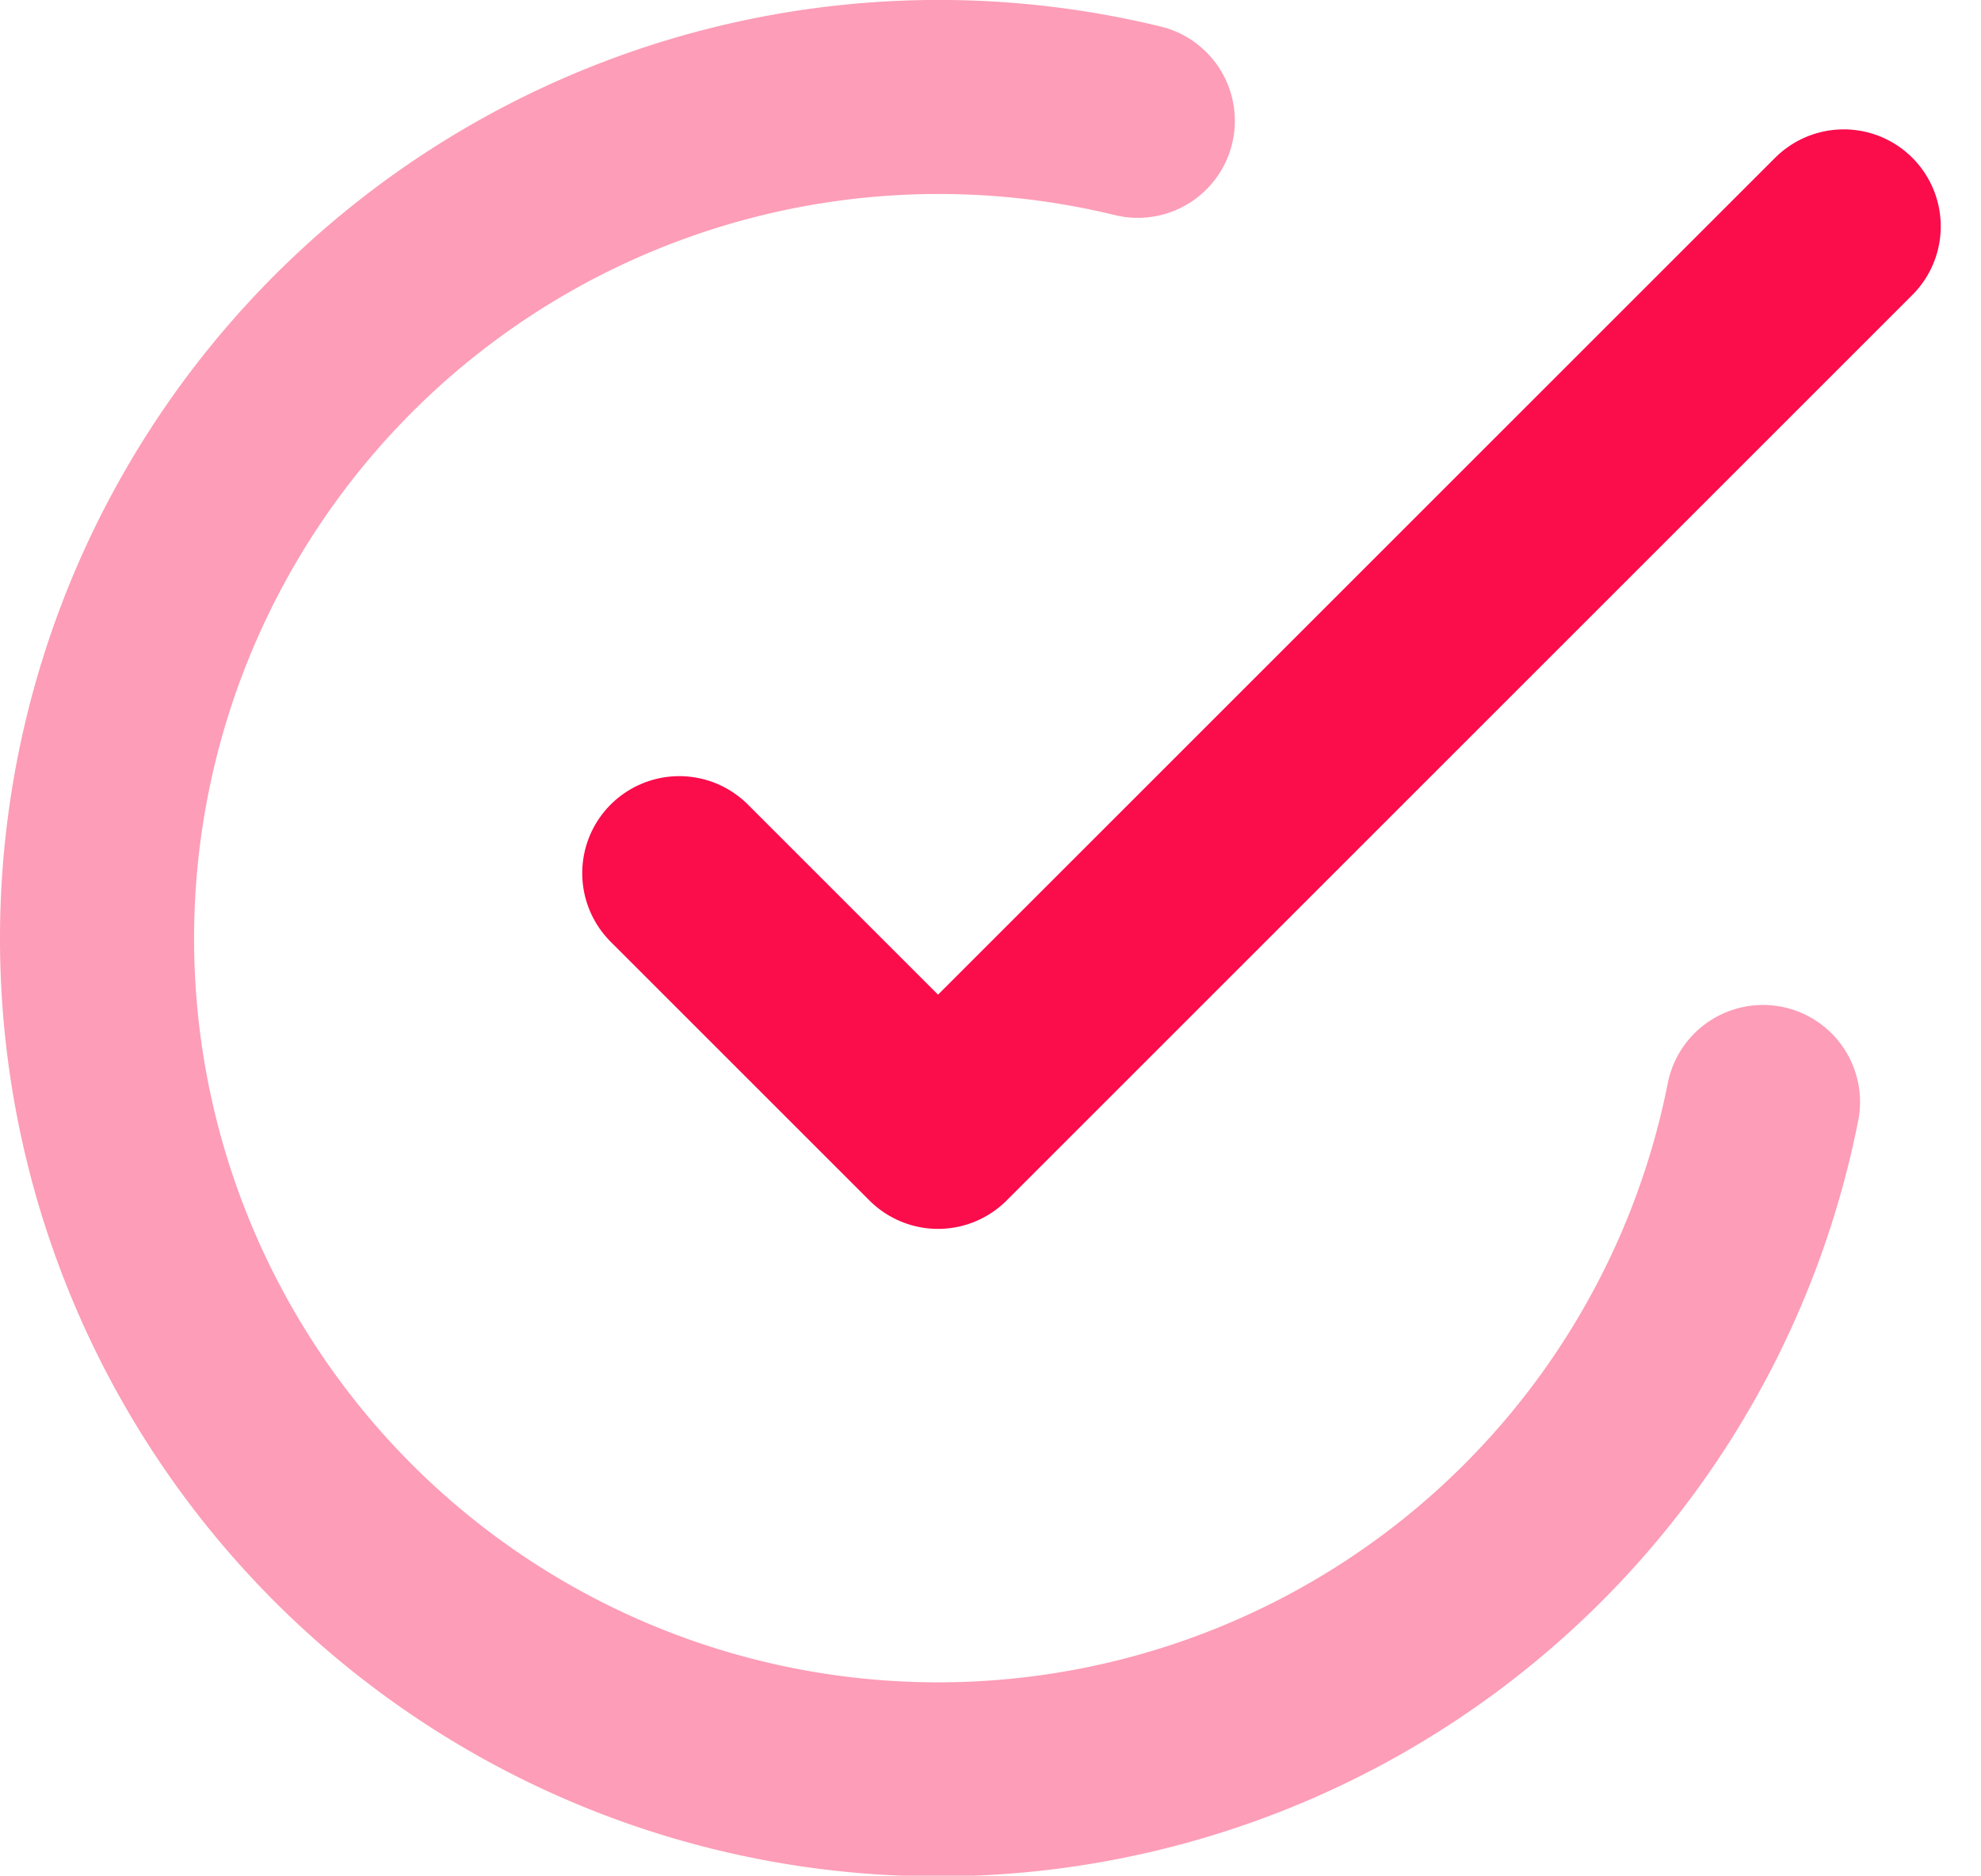
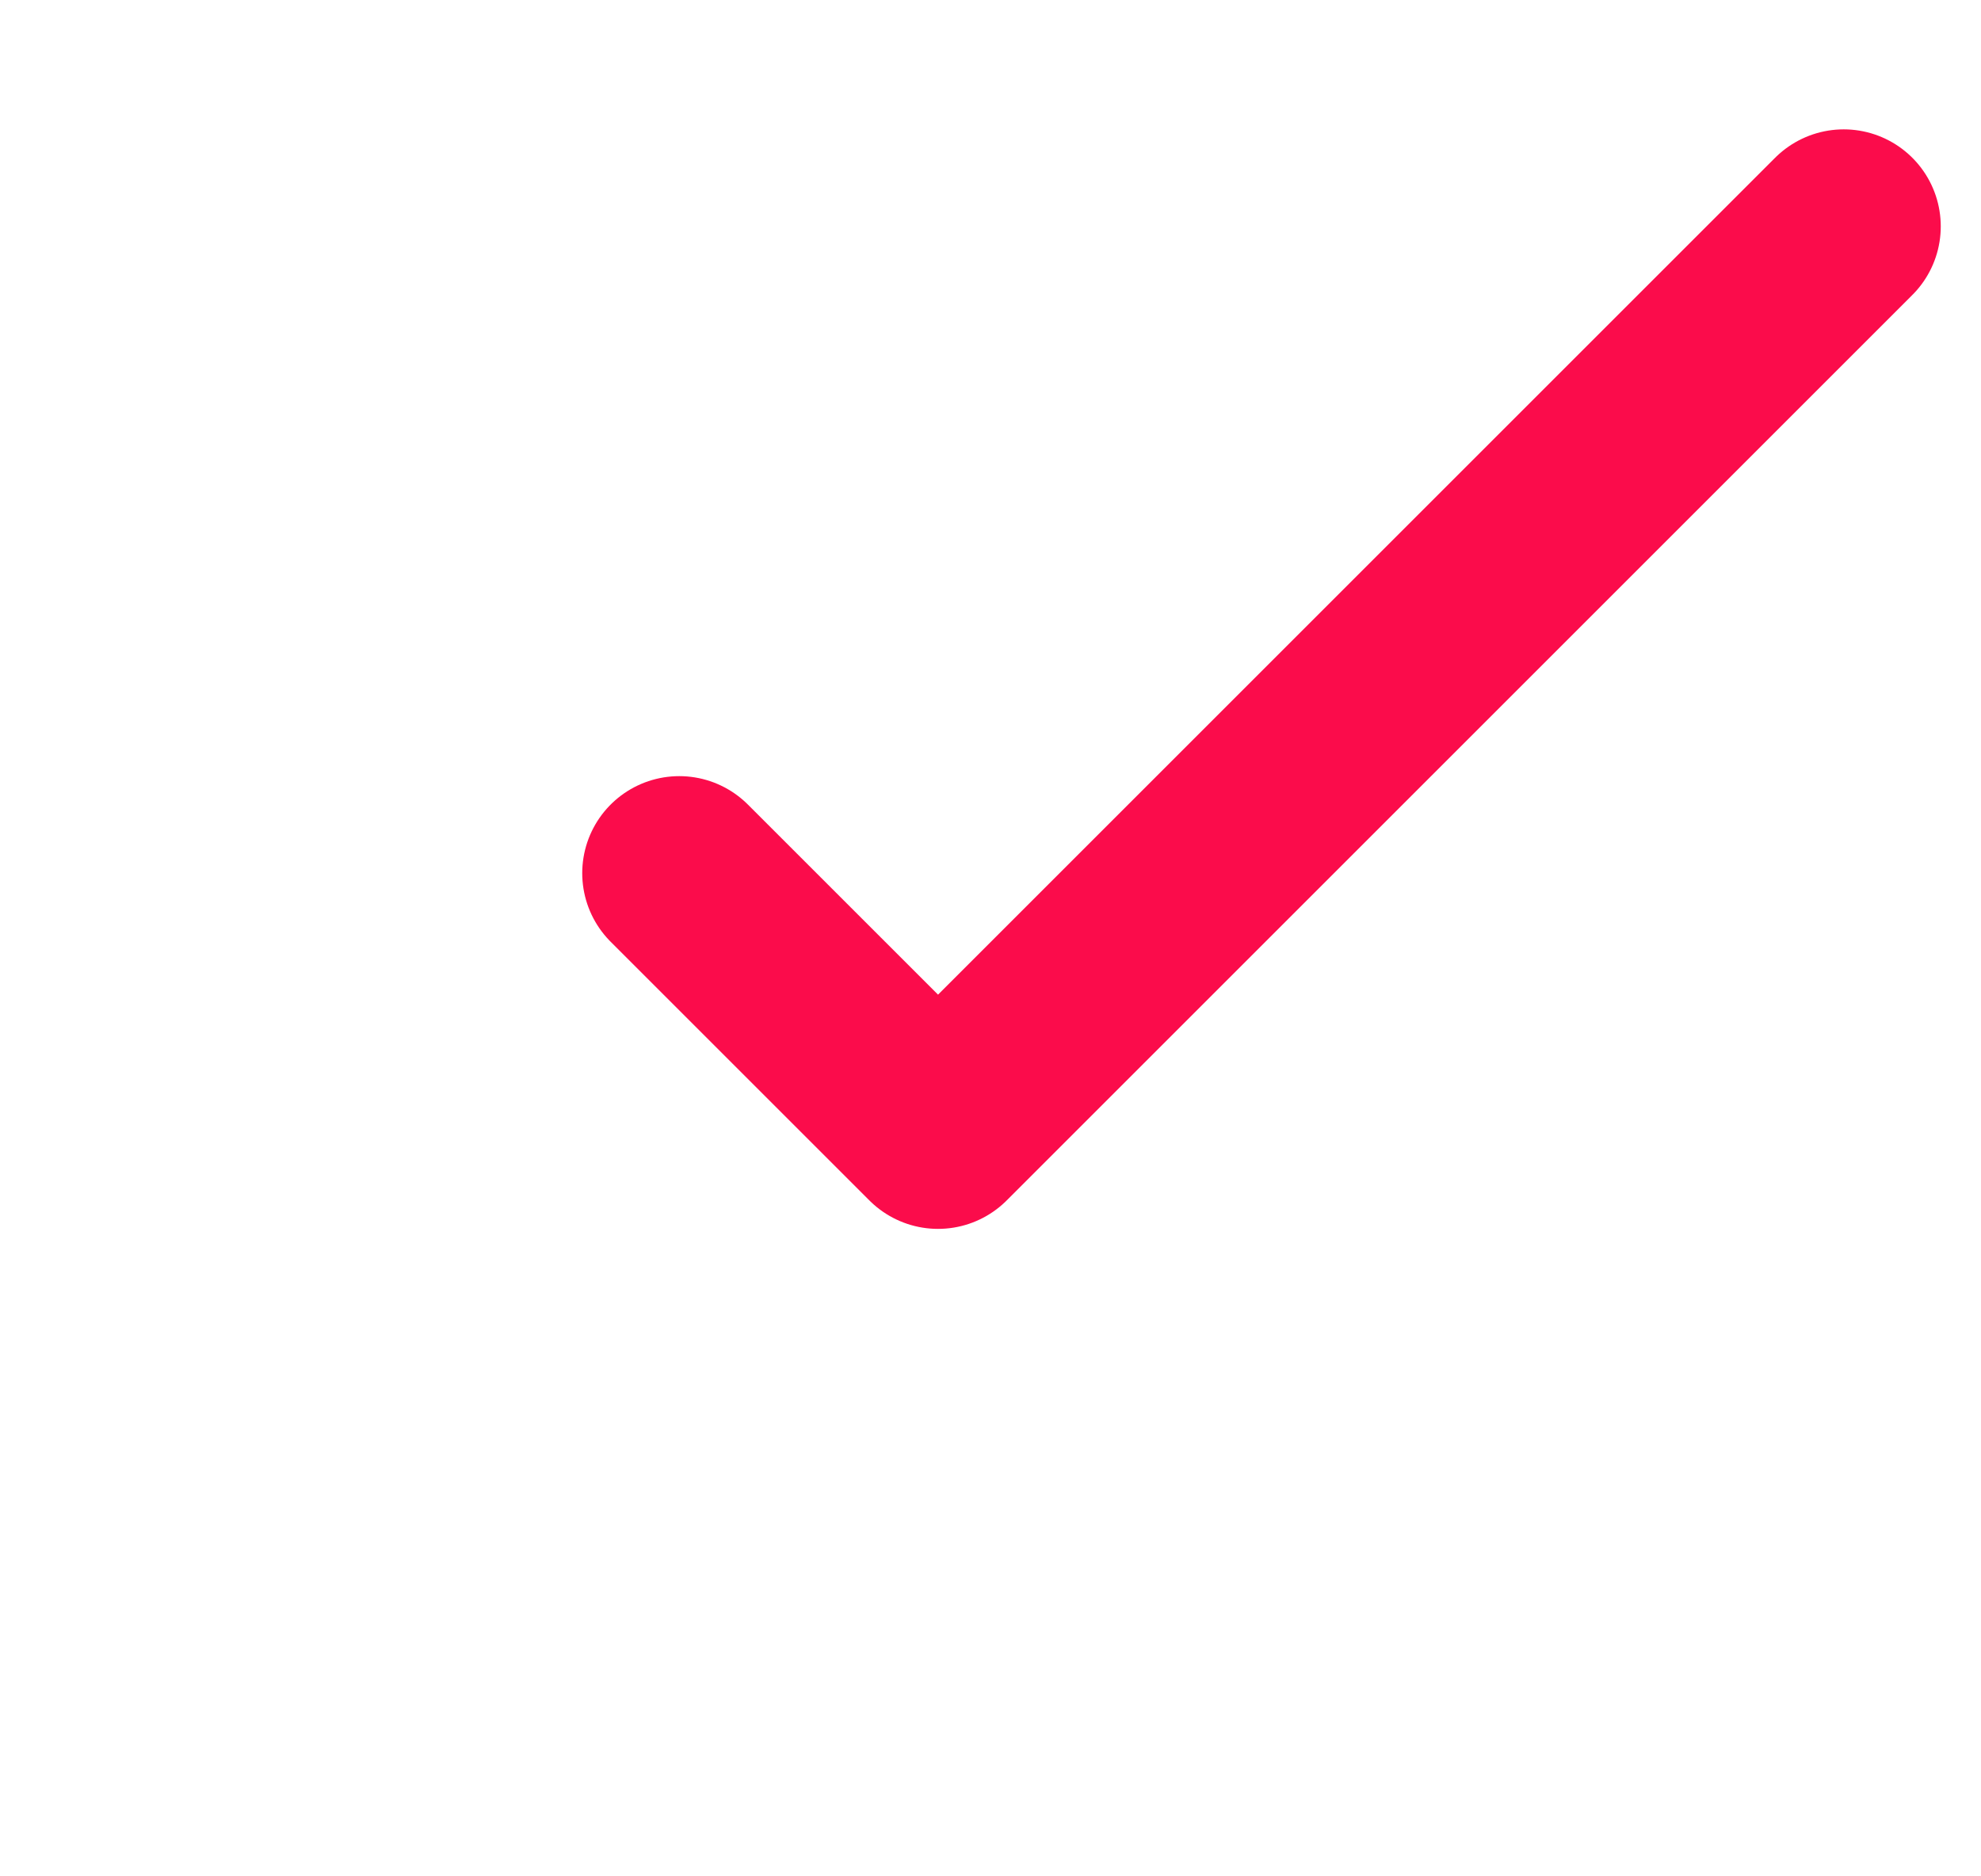
<svg xmlns="http://www.w3.org/2000/svg" width="15.311" height="14.5" viewBox="0 0 15.311 14.5">
  <g transform="translate(-0.75 -0.75)">
    <g transform="translate(-959 -2348)">
      <g transform="translate(960 2162)">
        <g transform="translate(0 180)">
          <g transform="translate(0 7)">
-             <path d="M13.376,8.269A6.5,6.5,0,0,1,.5,7,6.506,6.506,0,0,1,8.544.684" fill="none" stroke="#fb0c4b" stroke-linecap="round" stroke-linejoin="round" stroke-width="1.5" fill-rule="evenodd" opacity="0.4" />
            <path d="M5,6.5l2,2,7-7" fill="none" stroke="#fb0c4b" stroke-linecap="round" stroke-linejoin="round" stroke-width="1.5" fill-rule="evenodd" />
          </g>
        </g>
      </g>
    </g>
  </g>
</svg>